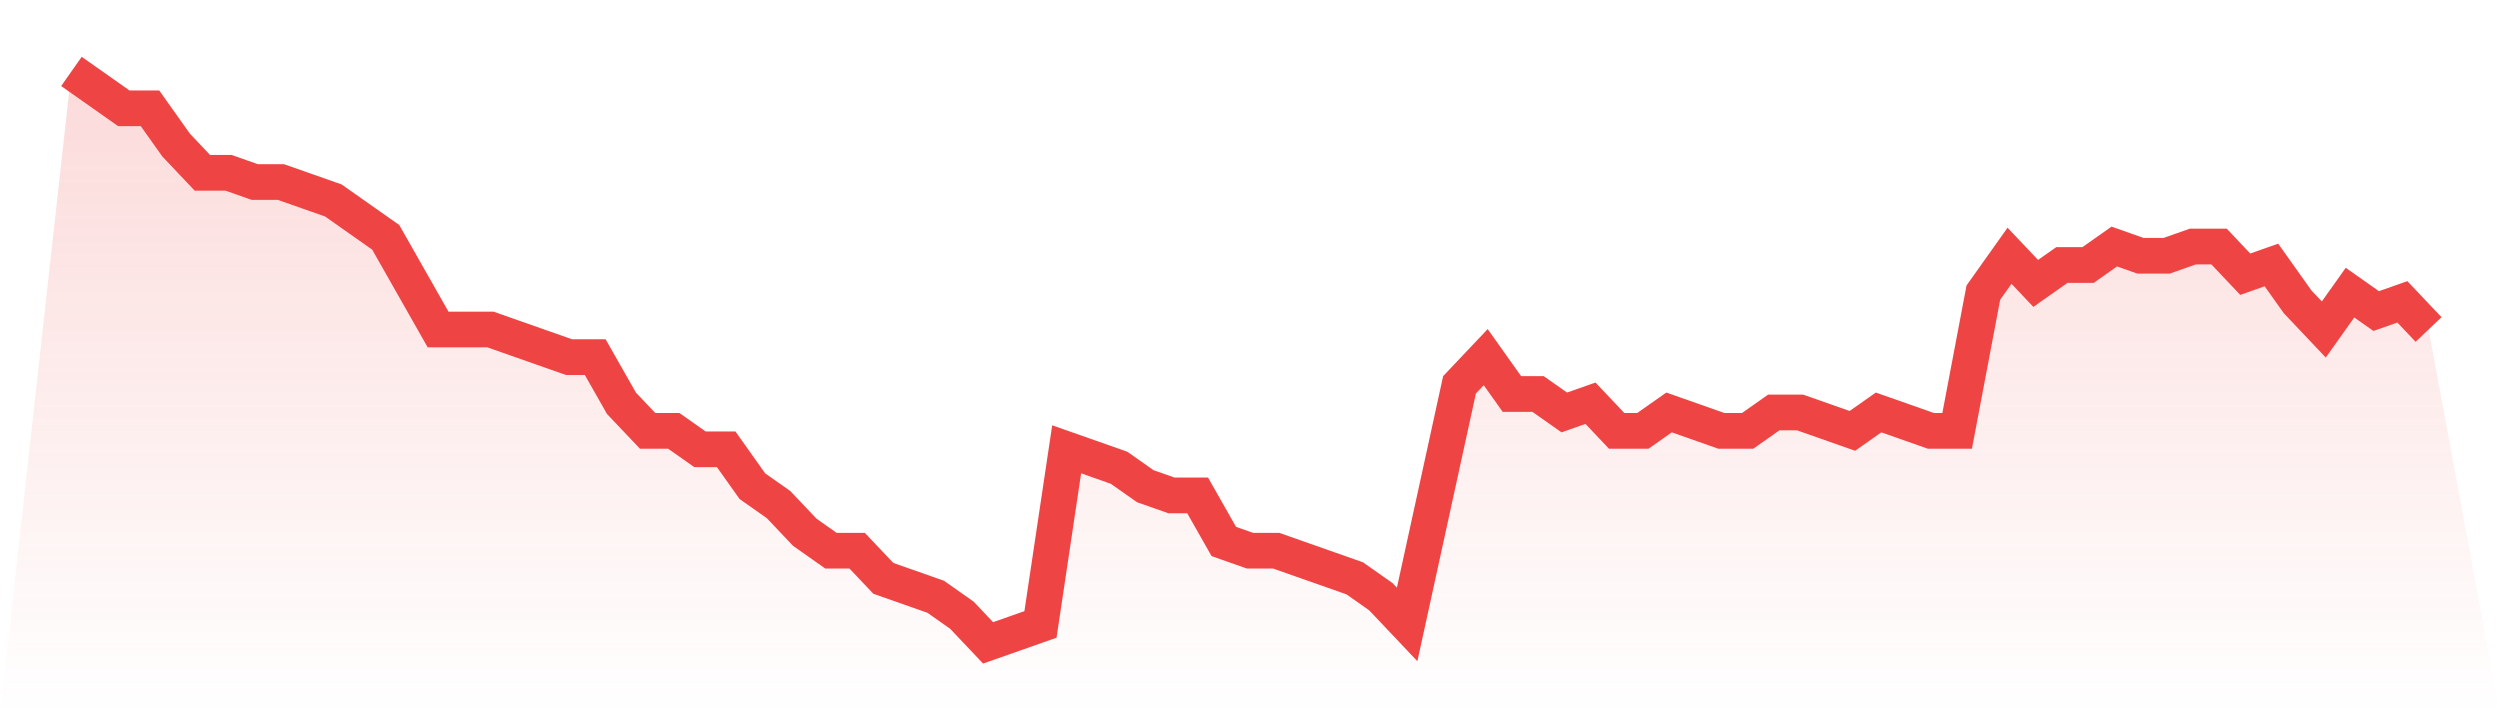
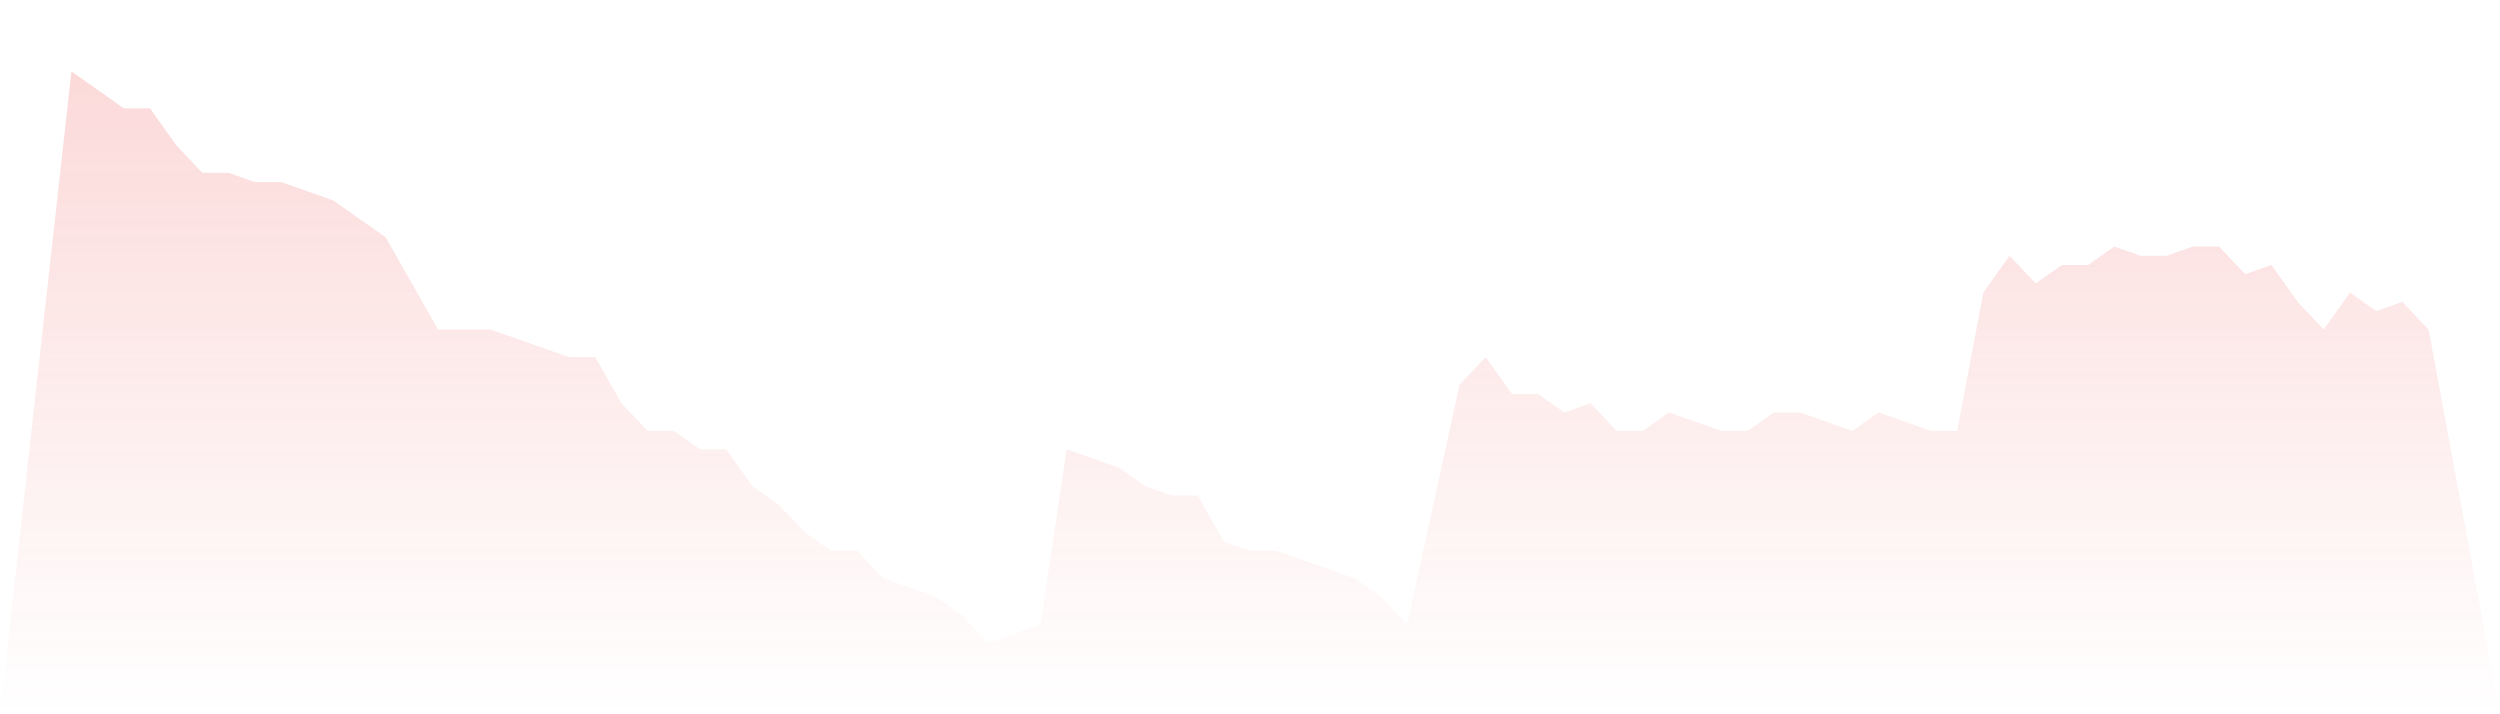
<svg xmlns="http://www.w3.org/2000/svg" viewBox="0 0 140 40">
  <defs>
    <linearGradient id="gradient" x1="0" x2="0" y1="0" y2="1">
      <stop offset="0%" stop-color="#ef4444" stop-opacity="0.2" />
      <stop offset="100%" stop-color="#ef4444" stop-opacity="0" />
    </linearGradient>
  </defs>
  <path d="M4,4 L4,4 L5.467,5.032 L6.933,6.065 L8.4,6.065 L9.867,8.129 L11.333,9.677 L12.8,9.677 L14.267,10.194 L15.733,10.194 L17.2,10.71 L18.667,11.226 L20.133,12.258 L21.6,13.29 L23.067,15.871 L24.533,18.452 L26,18.452 L27.467,18.452 L28.933,18.968 L30.4,19.484 L31.867,20 L33.333,20 L34.8,22.581 L36.267,24.129 L37.733,24.129 L39.2,25.161 L40.667,25.161 L42.133,27.226 L43.6,28.258 L45.067,29.806 L46.533,30.839 L48,30.839 L49.467,32.387 L50.933,32.903 L52.4,33.419 L53.867,34.452 L55.333,36 L56.8,35.484 L58.267,34.968 L59.733,25.161 L61.2,25.677 L62.667,26.194 L64.133,27.226 L65.6,27.742 L67.067,27.742 L68.533,30.323 L70,30.839 L71.467,30.839 L72.933,31.355 L74.4,31.871 L75.867,32.387 L77.333,33.419 L78.8,34.968 L80.267,28.258 L81.733,21.548 L83.2,20 L84.667,22.065 L86.133,22.065 L87.6,23.097 L89.067,22.581 L90.533,24.129 L92,24.129 L93.467,23.097 L94.933,23.613 L96.4,24.129 L97.867,24.129 L99.333,23.097 L100.8,23.097 L102.267,23.613 L103.733,24.129 L105.2,23.097 L106.667,23.613 L108.133,24.129 L109.6,24.129 L111.067,16.387 L112.533,14.323 L114,15.871 L115.467,14.839 L116.933,14.839 L118.4,13.806 L119.867,14.323 L121.333,14.323 L122.8,13.806 L124.267,13.806 L125.733,15.355 L127.2,14.839 L128.667,16.903 L130.133,18.452 L131.6,16.387 L133.067,17.419 L134.533,16.903 L136,18.452 L140,40 L0,40 z" fill="url(#gradient)" />
-   <path d="M4,4 L4,4 L5.467,5.032 L6.933,6.065 L8.4,6.065 L9.867,8.129 L11.333,9.677 L12.8,9.677 L14.267,10.194 L15.733,10.194 L17.2,10.71 L18.667,11.226 L20.133,12.258 L21.6,13.29 L23.067,15.871 L24.533,18.452 L26,18.452 L27.467,18.452 L28.933,18.968 L30.4,19.484 L31.867,20 L33.333,20 L34.8,22.581 L36.267,24.129 L37.733,24.129 L39.2,25.161 L40.667,25.161 L42.133,27.226 L43.6,28.258 L45.067,29.806 L46.533,30.839 L48,30.839 L49.467,32.387 L50.933,32.903 L52.4,33.419 L53.867,34.452 L55.333,36 L56.8,35.484 L58.267,34.968 L59.733,25.161 L61.2,25.677 L62.667,26.194 L64.133,27.226 L65.6,27.742 L67.067,27.742 L68.533,30.323 L70,30.839 L71.467,30.839 L72.933,31.355 L74.4,31.871 L75.867,32.387 L77.333,33.419 L78.8,34.968 L80.267,28.258 L81.733,21.548 L83.2,20 L84.667,22.065 L86.133,22.065 L87.6,23.097 L89.067,22.581 L90.533,24.129 L92,24.129 L93.467,23.097 L94.933,23.613 L96.4,24.129 L97.867,24.129 L99.333,23.097 L100.8,23.097 L102.267,23.613 L103.733,24.129 L105.2,23.097 L106.667,23.613 L108.133,24.129 L109.6,24.129 L111.067,16.387 L112.533,14.323 L114,15.871 L115.467,14.839 L116.933,14.839 L118.4,13.806 L119.867,14.323 L121.333,14.323 L122.8,13.806 L124.267,13.806 L125.733,15.355 L127.2,14.839 L128.667,16.903 L130.133,18.452 L131.6,16.387 L133.067,17.419 L134.533,16.903 L136,18.452" fill="none" stroke="#ef4444" stroke-width="2" />
</svg>